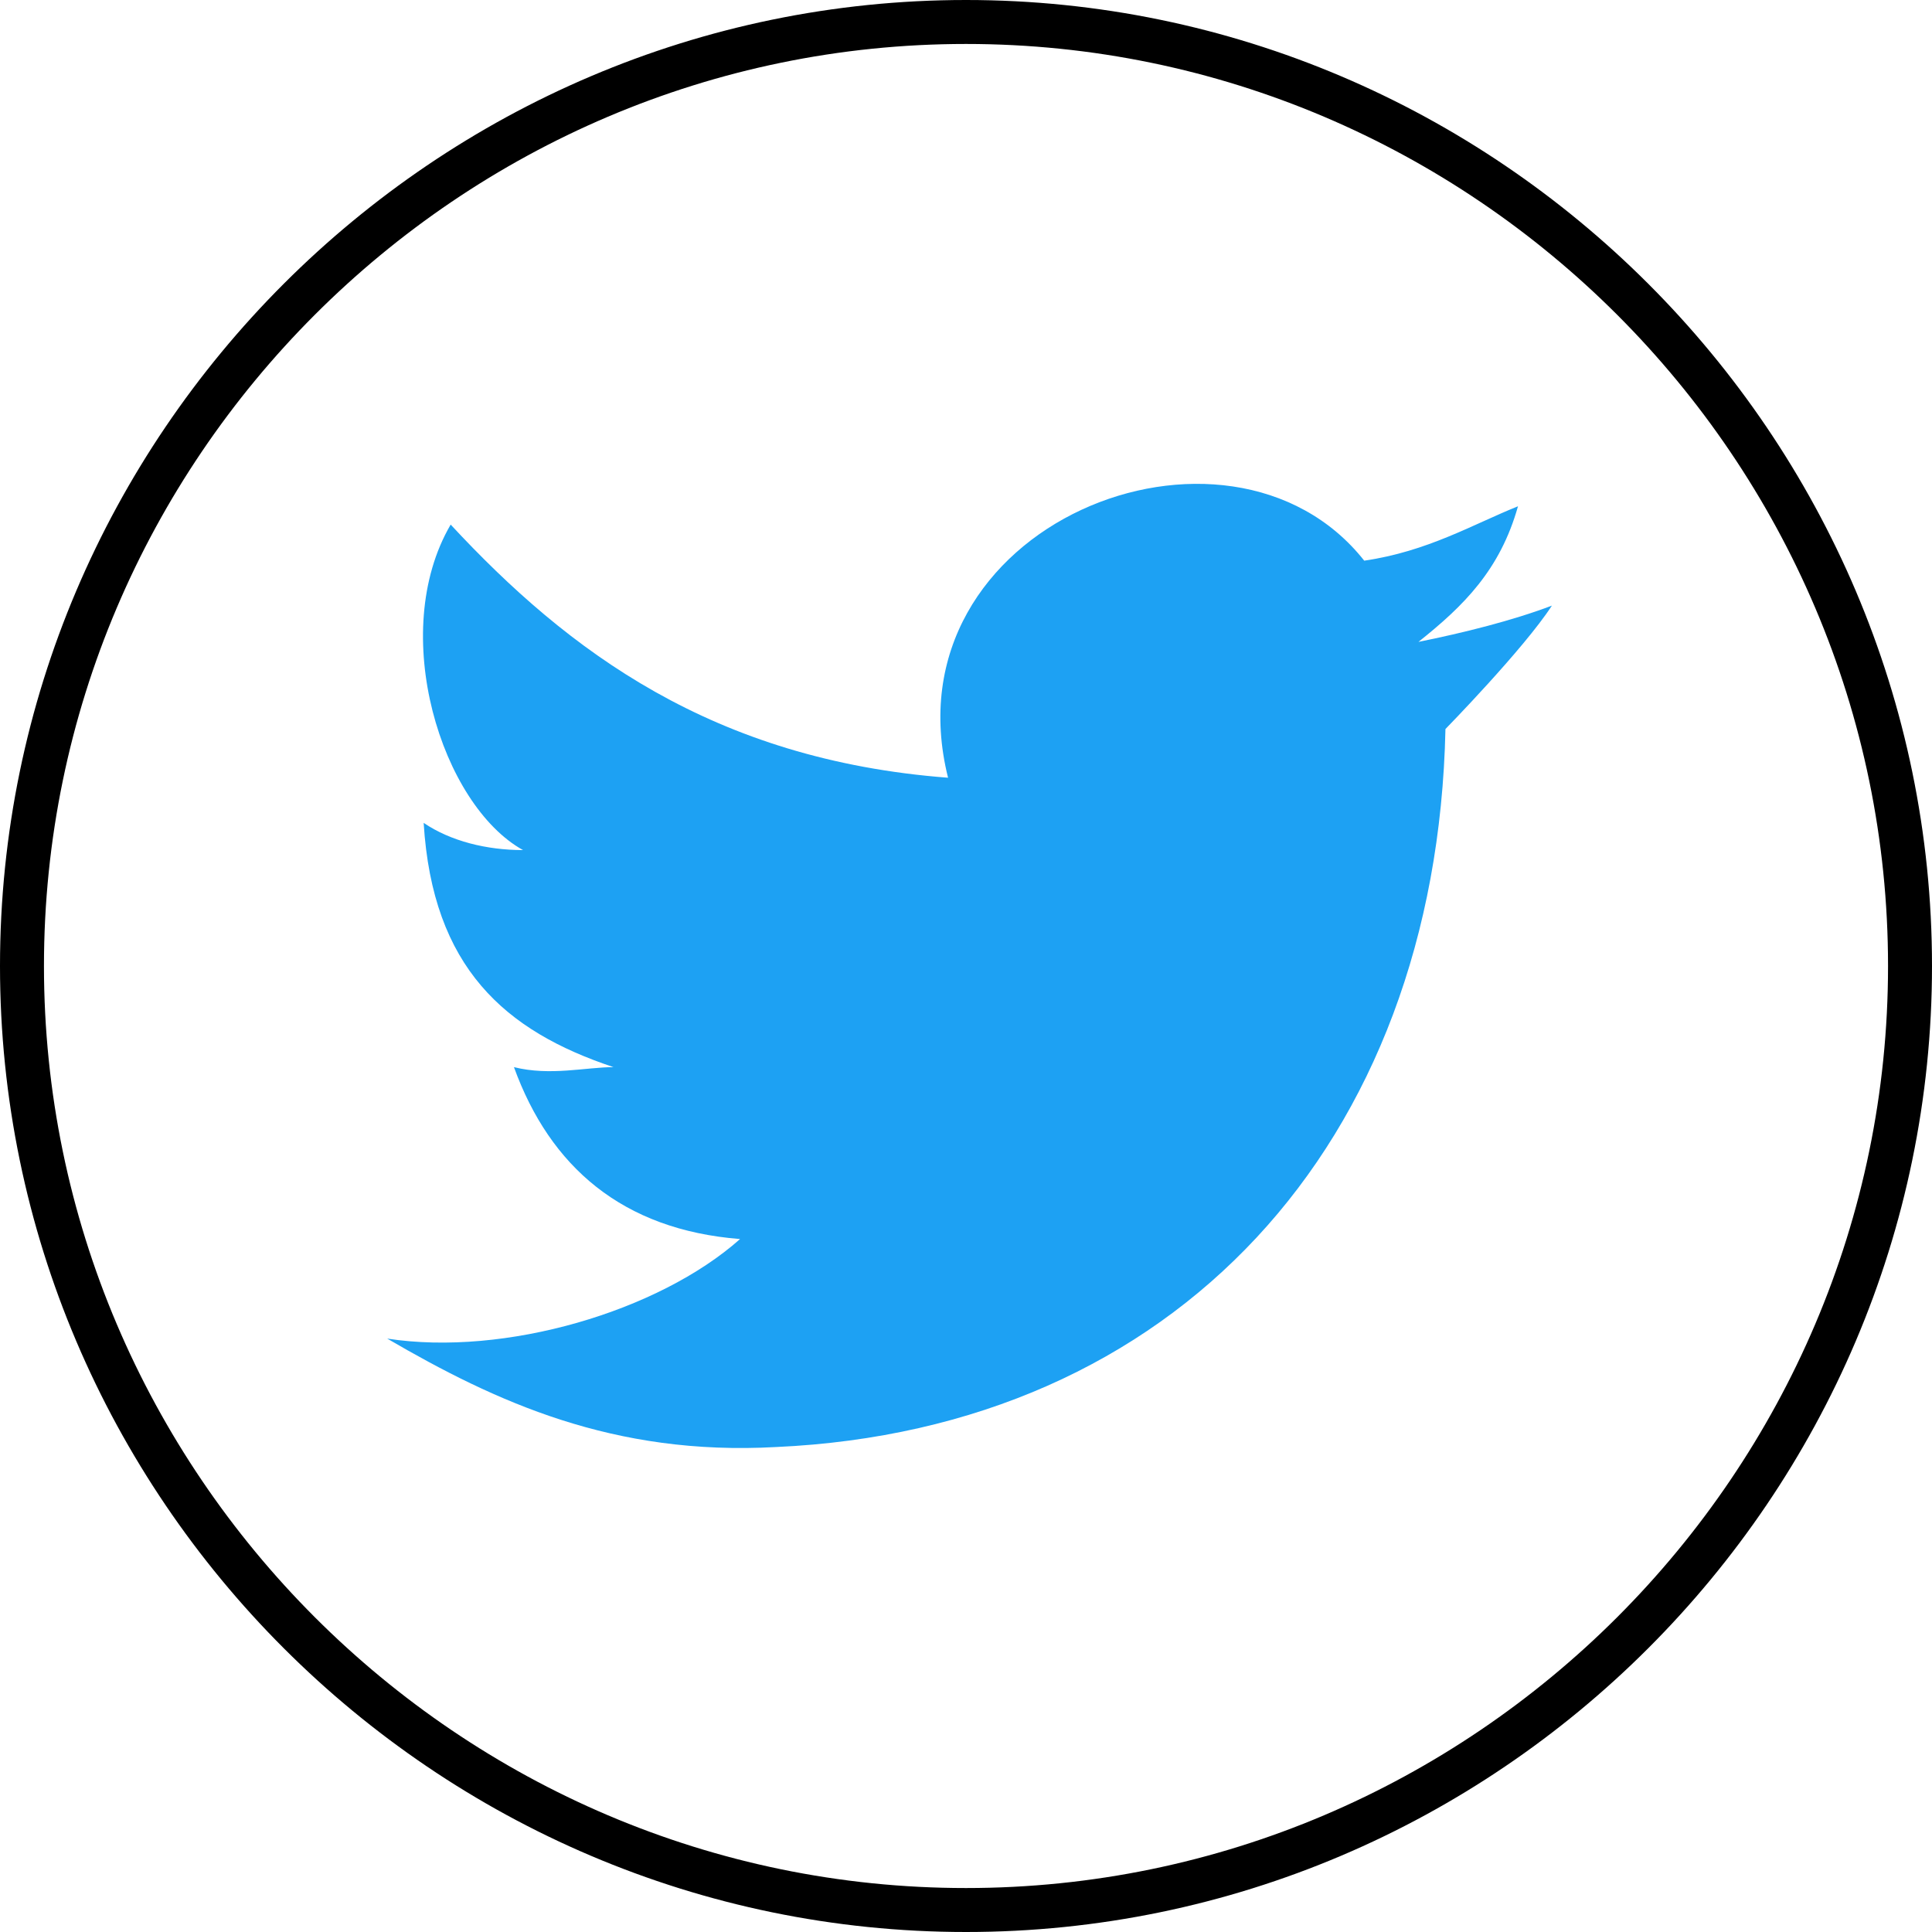
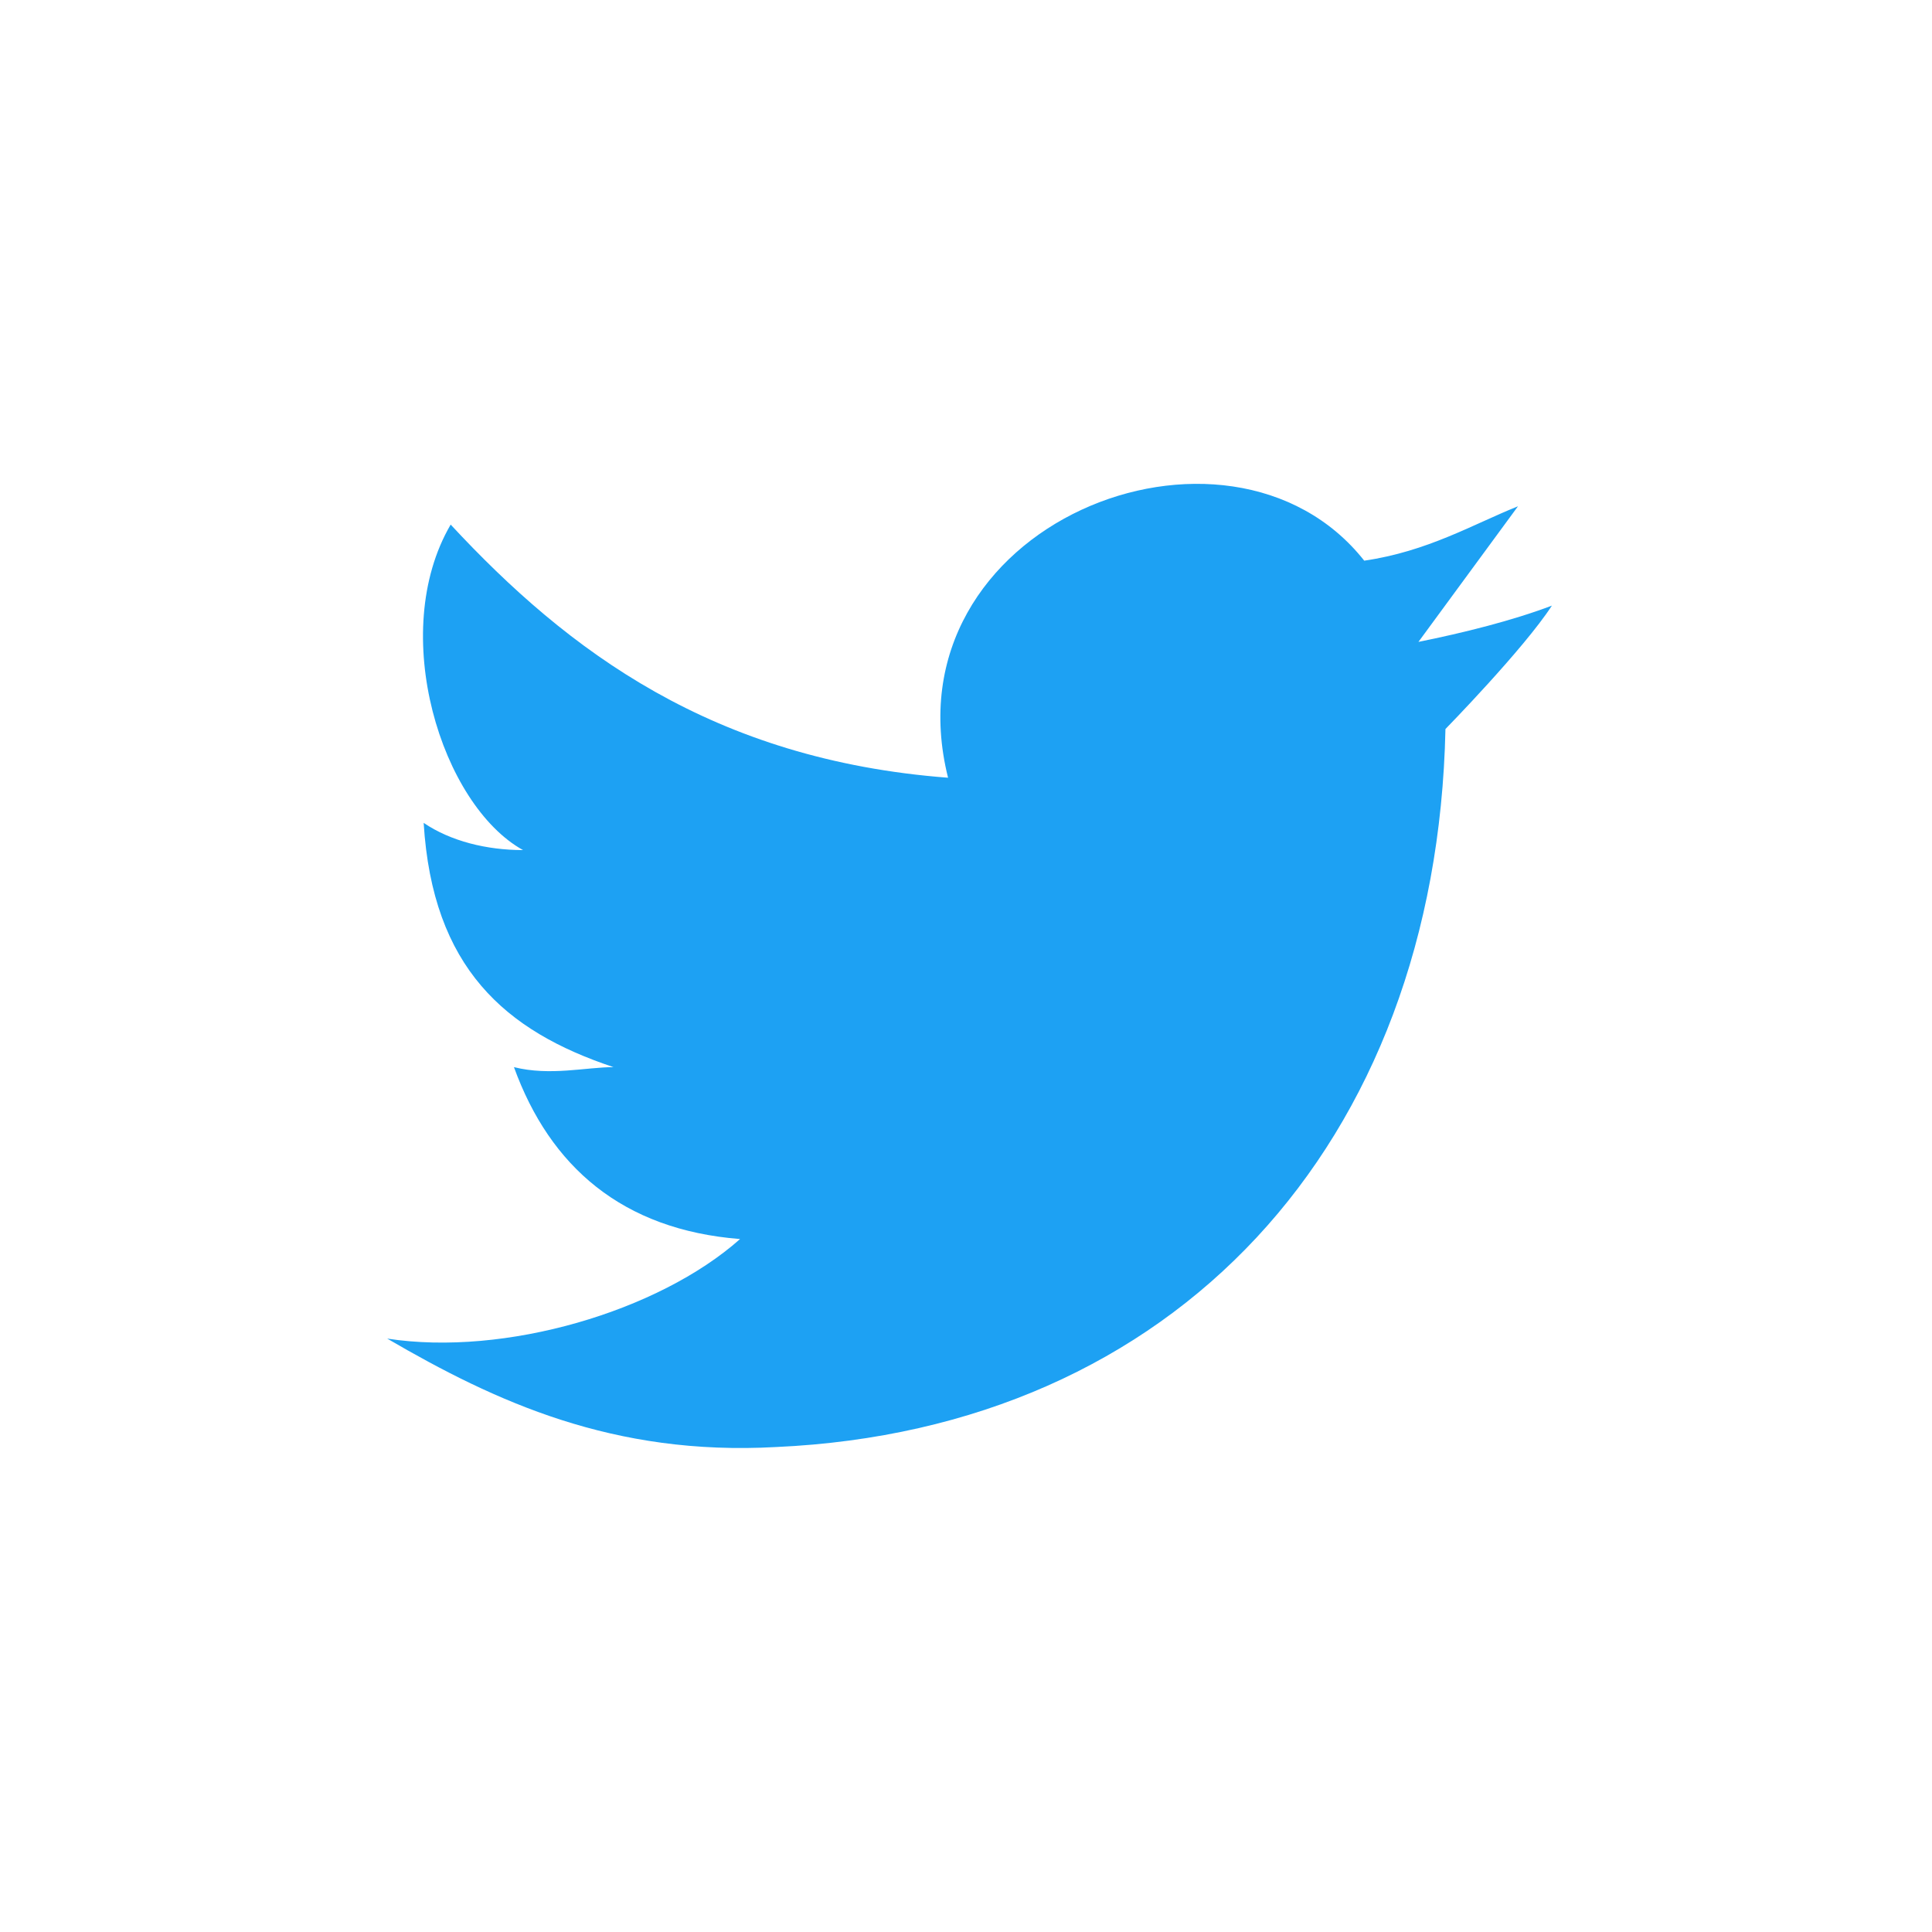
<svg xmlns="http://www.w3.org/2000/svg" viewBox="0 0 980 980">
-   <path style="fill:#1da1f3;" d="M780,266.8c-22.9,9.2-45.8,22.9-78,27.6-68.9-87.2-243.2-18.3-211.1,110.1-119.3-9.1-192.7-64.2-252.3-128.4-32.1,55-4.6,142.2,36.7,165.1-18.4,0-36.7-4.5-50.4-13.8,4.5,73.5,41.3,105.6,96.3,123.9-13.8,0-32.2,4.6-50.5,0,18.3,50.5,55,82.5,114.7,87.2-41.3,36.7-119.3,59.7-179,50.5,55.1,32.1,114.7,59.6,197.3,55,201.9-9.1,335-153.1,339.5-364.2,0,0,39.8-40.7,54-62.6-20,7.6-44.9,13.8-67.7,18.4C752.5,317.3,770.9,299.1,780,266.8Z" transform="translate(-10 -10)" />
-   <path d="M500,10C230.5,10,10,230.5,10,500S230.5,990,500,990,990,769.5,990,500,769.5,10,500,10Zm0,957.7C242.7,967.7,32.3,757.2,32.3,500S242.7,32.3,500,32.3,967.7,242.8,967.7,500,757.3,967.7,500,967.7Z" transform="translate(-10 -10)" />
+   <path style="fill:#1da1f3;" d="M780,266.8c-22.9,9.2-45.8,22.9-78,27.6-68.9-87.2-243.2-18.3-211.1,110.1-119.3-9.1-192.7-64.2-252.3-128.4-32.1,55-4.6,142.2,36.7,165.1-18.4,0-36.7-4.5-50.4-13.8,4.5,73.5,41.3,105.6,96.3,123.9-13.8,0-32.2,4.6-50.5,0,18.3,50.5,55,82.5,114.7,87.2-41.3,36.7-119.3,59.7-179,50.5,55.1,32.1,114.7,59.6,197.3,55,201.9-9.1,335-153.1,339.5-364.2,0,0,39.8-40.7,54-62.6-20,7.6-44.9,13.8-67.7,18.4Z" transform="translate(-10 -10)" />
</svg>